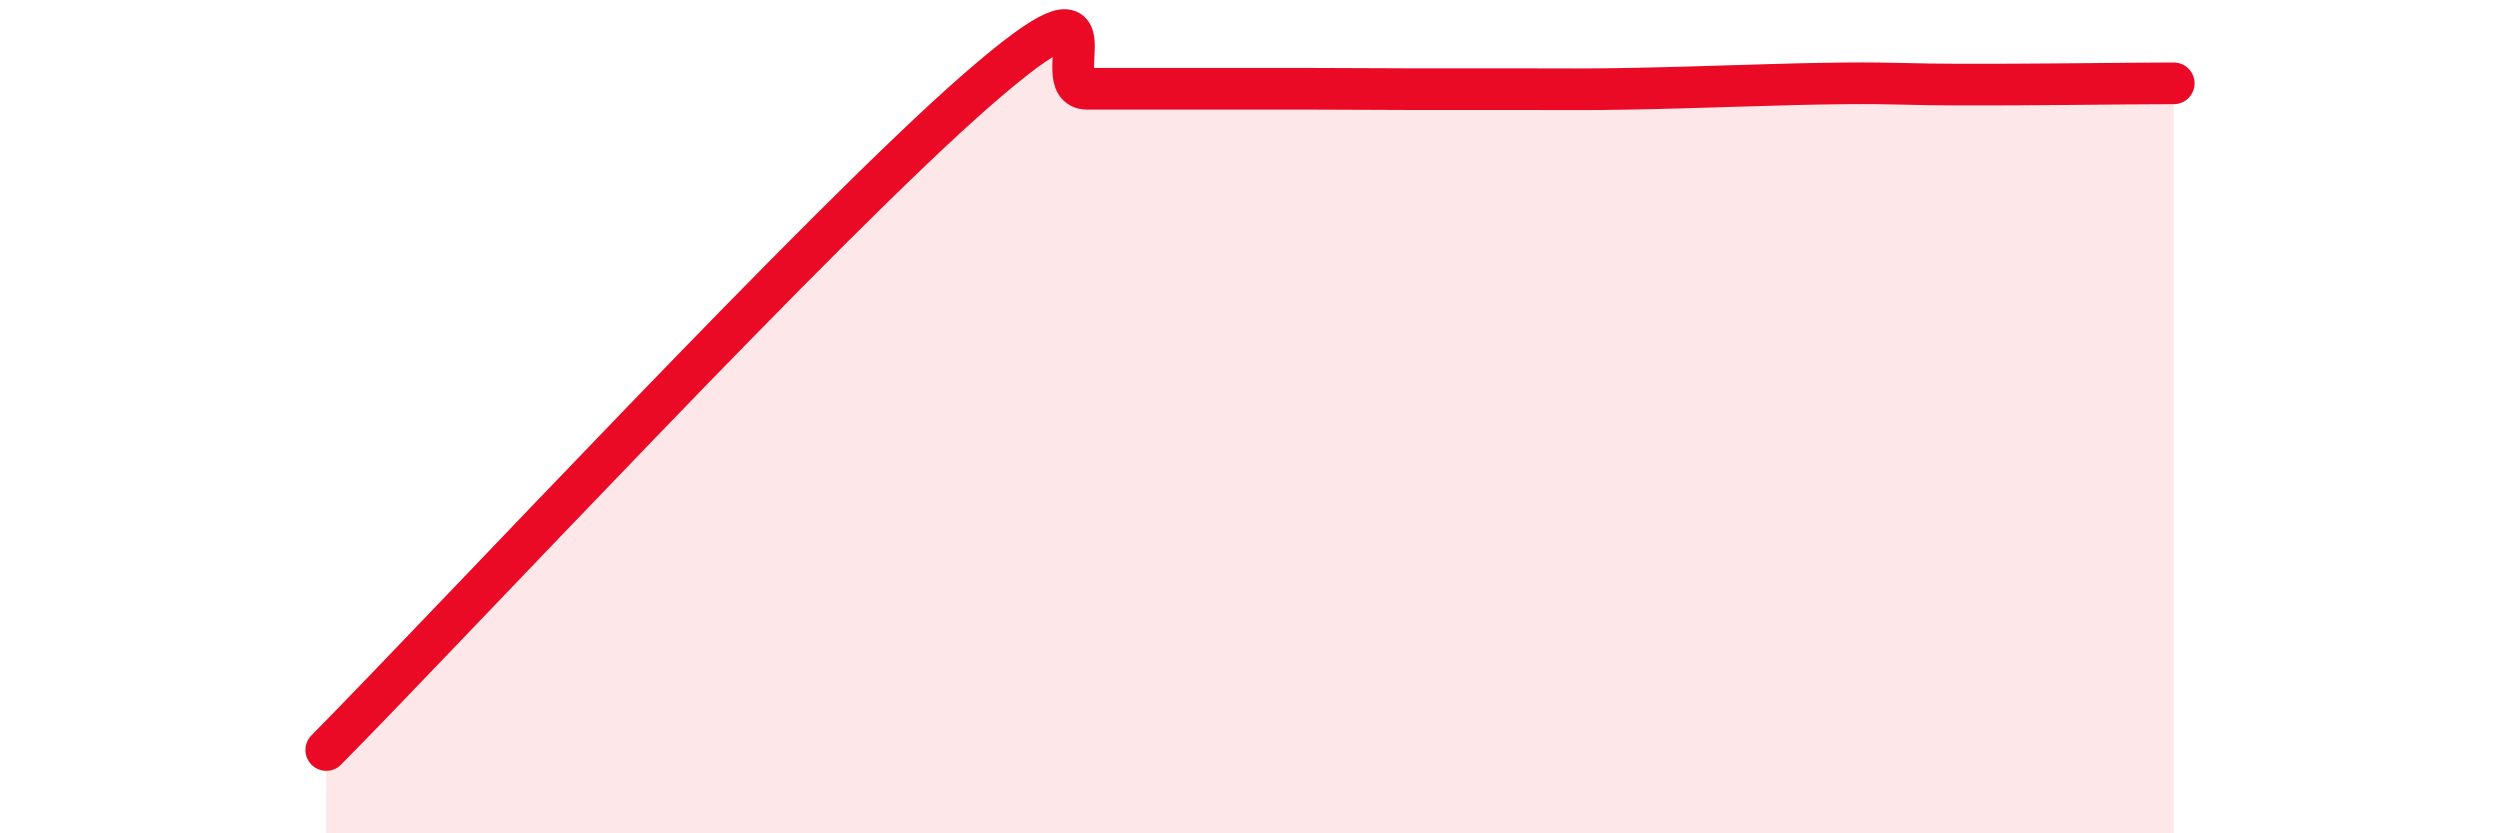
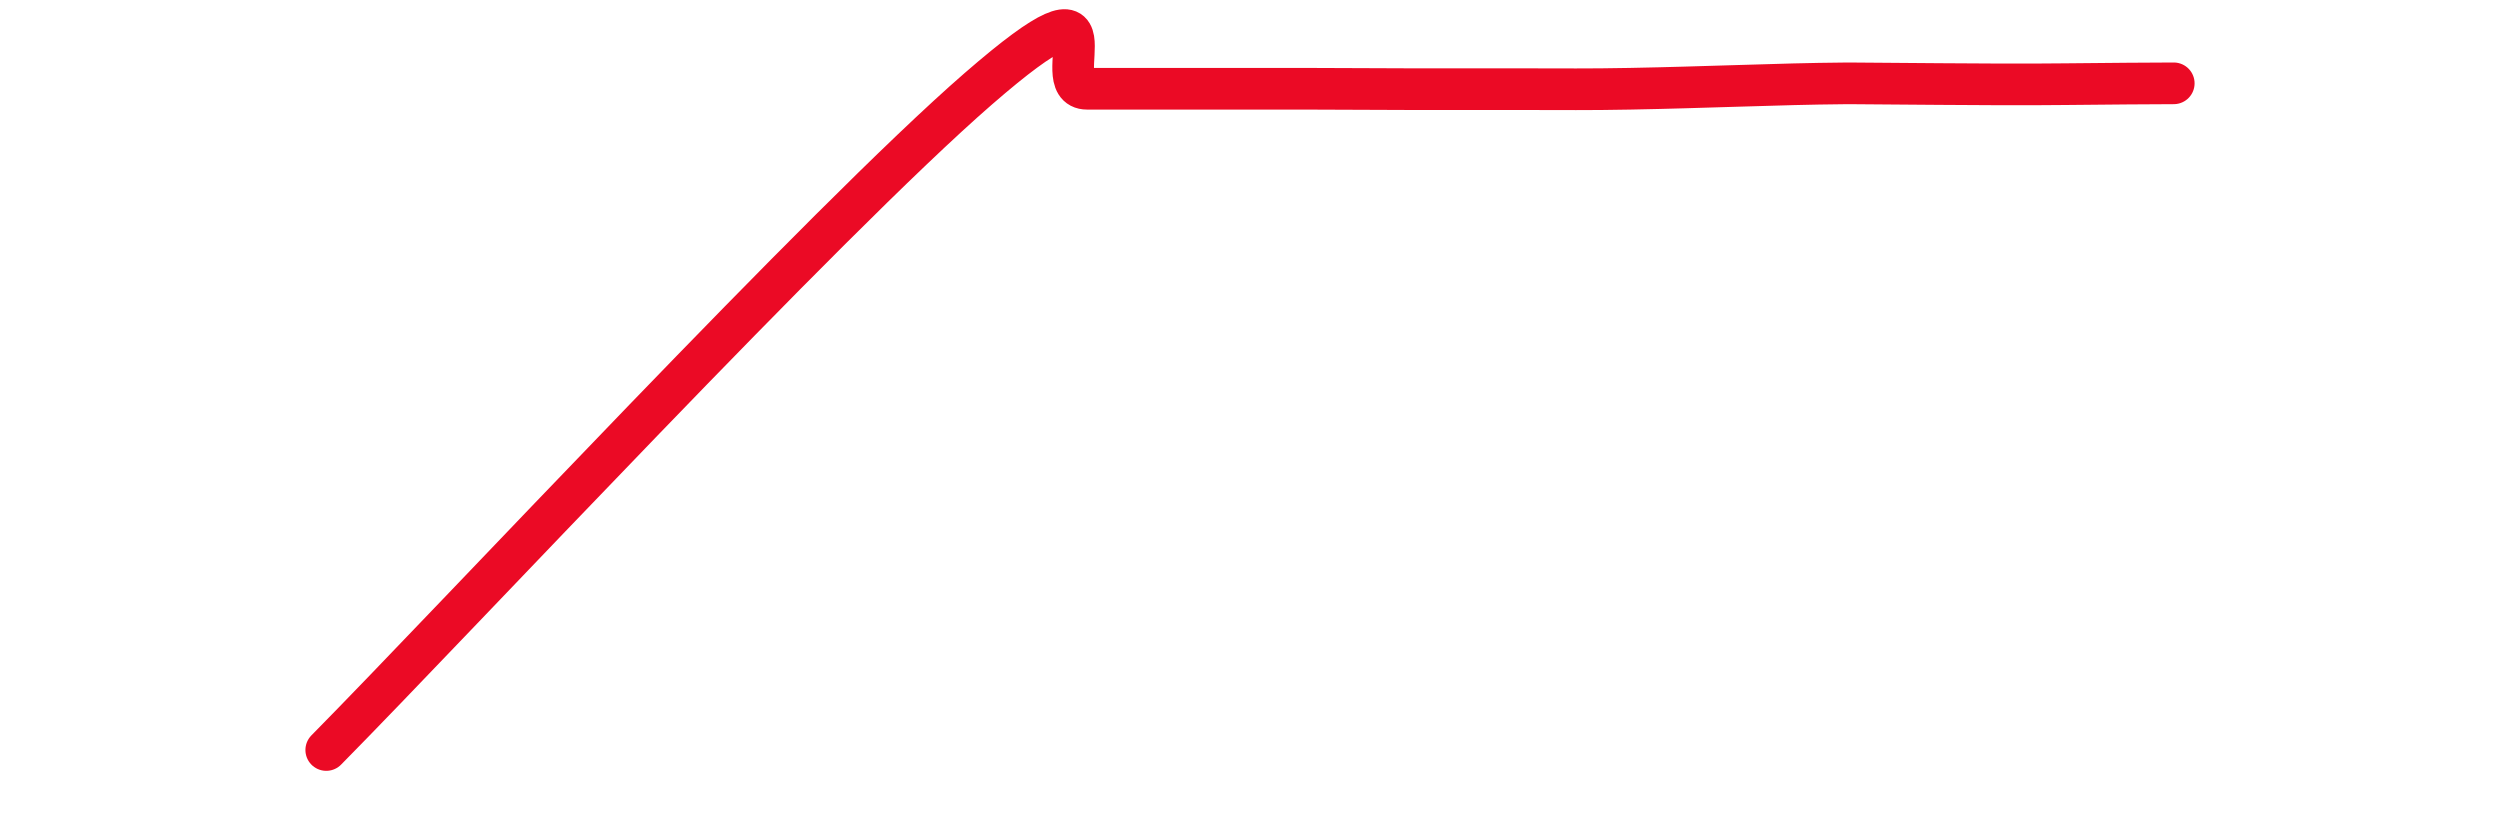
<svg xmlns="http://www.w3.org/2000/svg" width="60" height="20" viewBox="0 0 60 20">
-   <path d="M 7.83,18 C 10.96,14.83 19.83,5.3 23.48,2.13 C 27.13,-1.04 25.05,2.13 26.09,2.13 C 27.13,2.13 27.66,2.13 28.7,2.13 C 29.74,2.13 30.26,2.13 31.3,2.13 C 32.34,2.13 32.87,2.14 33.91,2.14 C 34.95,2.14 35.48,2.14 36.52,2.14 C 37.56,2.14 38.09,2.15 39.13,2.13 C 40.17,2.11 40.7,2.09 41.74,2.06 C 42.78,2.03 43.31,2.01 44.35,2 C 45.39,1.99 45.92,2.03 46.96,2.03 C 48,2.03 48.53,2.03 49.57,2.02 C 50.61,2.01 51.65,2 52.17,2L52.17 20L7.83 20Z" fill="#EB0A25" opacity="0.1" stroke-linecap="round" stroke-linejoin="round" />
-   <path d="M 7.83,18 C 10.96,14.83 19.83,5.3 23.48,2.13 C 27.13,-1.04 25.05,2.13 26.09,2.13 C 27.13,2.13 27.66,2.13 28.7,2.13 C 29.74,2.13 30.26,2.13 31.3,2.13 C 32.34,2.13 32.87,2.14 33.91,2.14 C 34.95,2.14 35.48,2.14 36.52,2.14 C 37.56,2.14 38.09,2.15 39.13,2.13 C 40.17,2.11 40.7,2.09 41.74,2.06 C 42.78,2.03 43.31,2.01 44.35,2 C 45.39,1.99 45.92,2.03 46.96,2.03 C 48,2.03 48.53,2.03 49.57,2.02 C 50.61,2.01 51.65,2 52.17,2" stroke="#EB0A25" stroke-width="1" fill="none" stroke-linecap="round" stroke-linejoin="round" />
+   <path d="M 7.83,18 C 10.96,14.83 19.83,5.3 23.48,2.13 C 27.13,-1.04 25.05,2.13 26.09,2.13 C 27.13,2.13 27.66,2.13 28.7,2.13 C 29.74,2.13 30.26,2.13 31.3,2.13 C 32.34,2.13 32.87,2.14 33.91,2.14 C 34.95,2.14 35.48,2.14 36.52,2.14 C 37.56,2.14 38.09,2.15 39.13,2.13 C 40.17,2.11 40.7,2.09 41.74,2.06 C 42.78,2.03 43.31,2.01 44.35,2 C 48,2.03 48.53,2.03 49.57,2.02 C 50.61,2.01 51.65,2 52.17,2" stroke="#EB0A25" stroke-width="1" fill="none" stroke-linecap="round" stroke-linejoin="round" />
</svg>